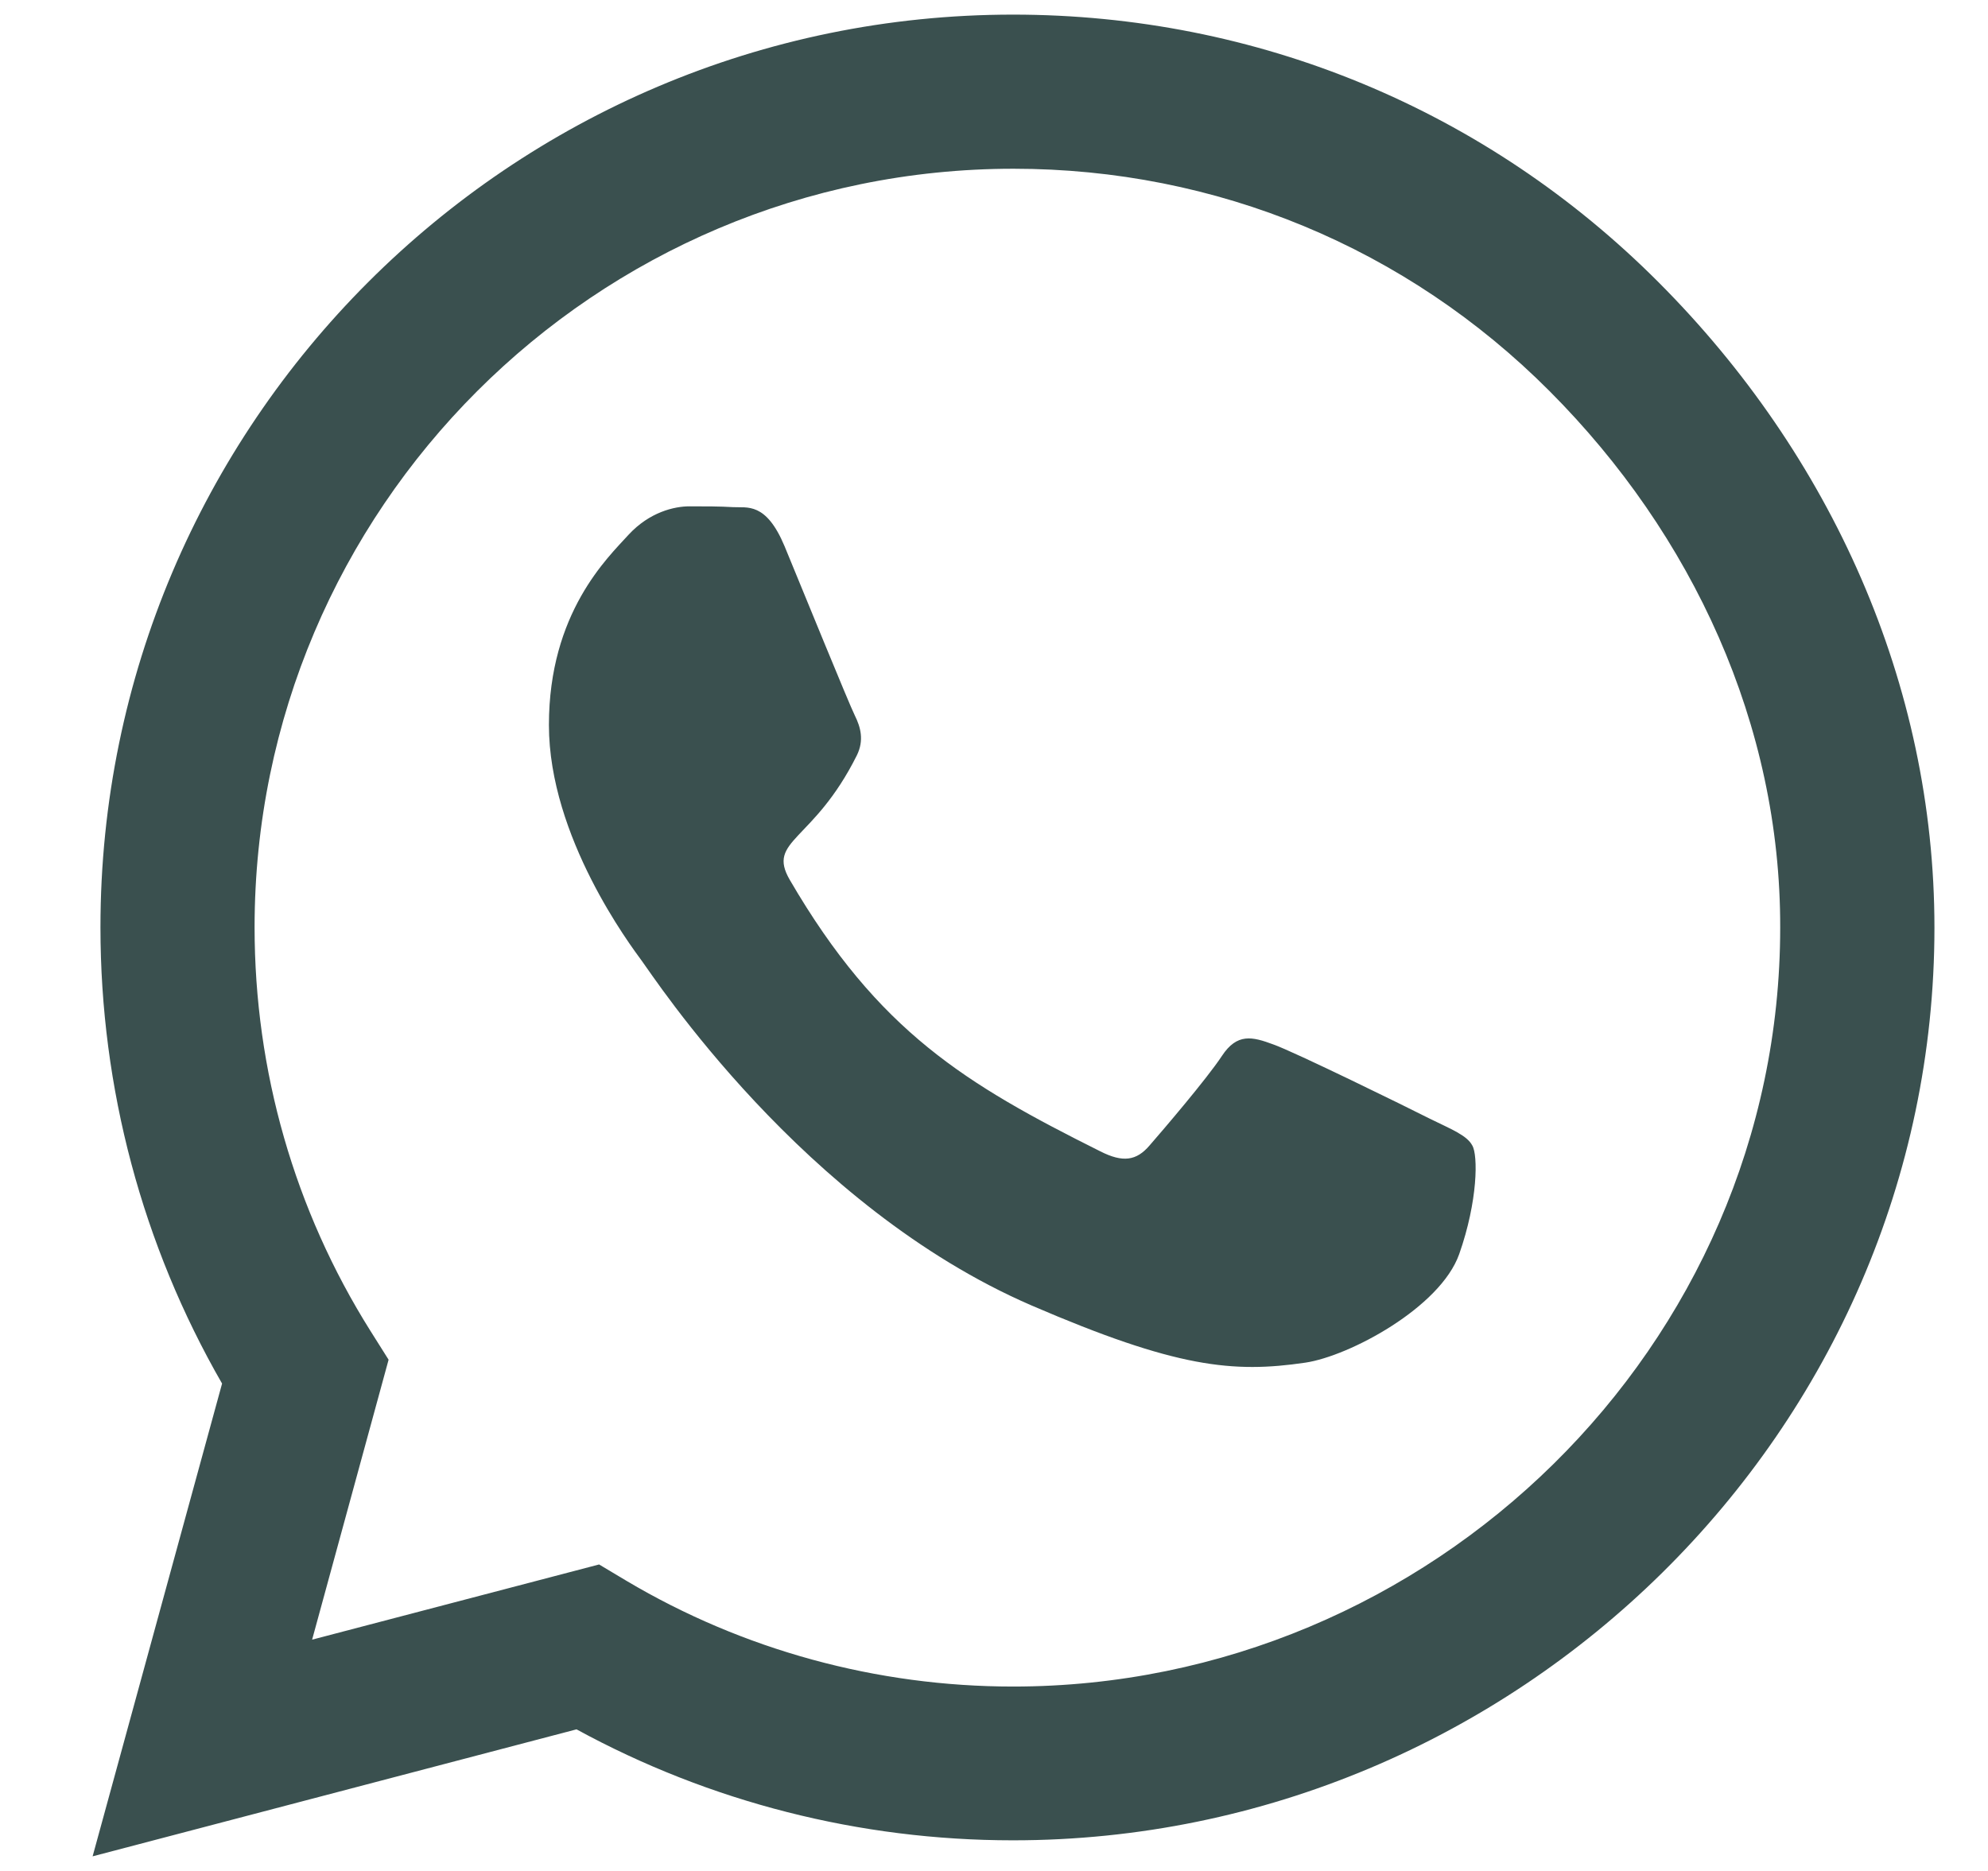
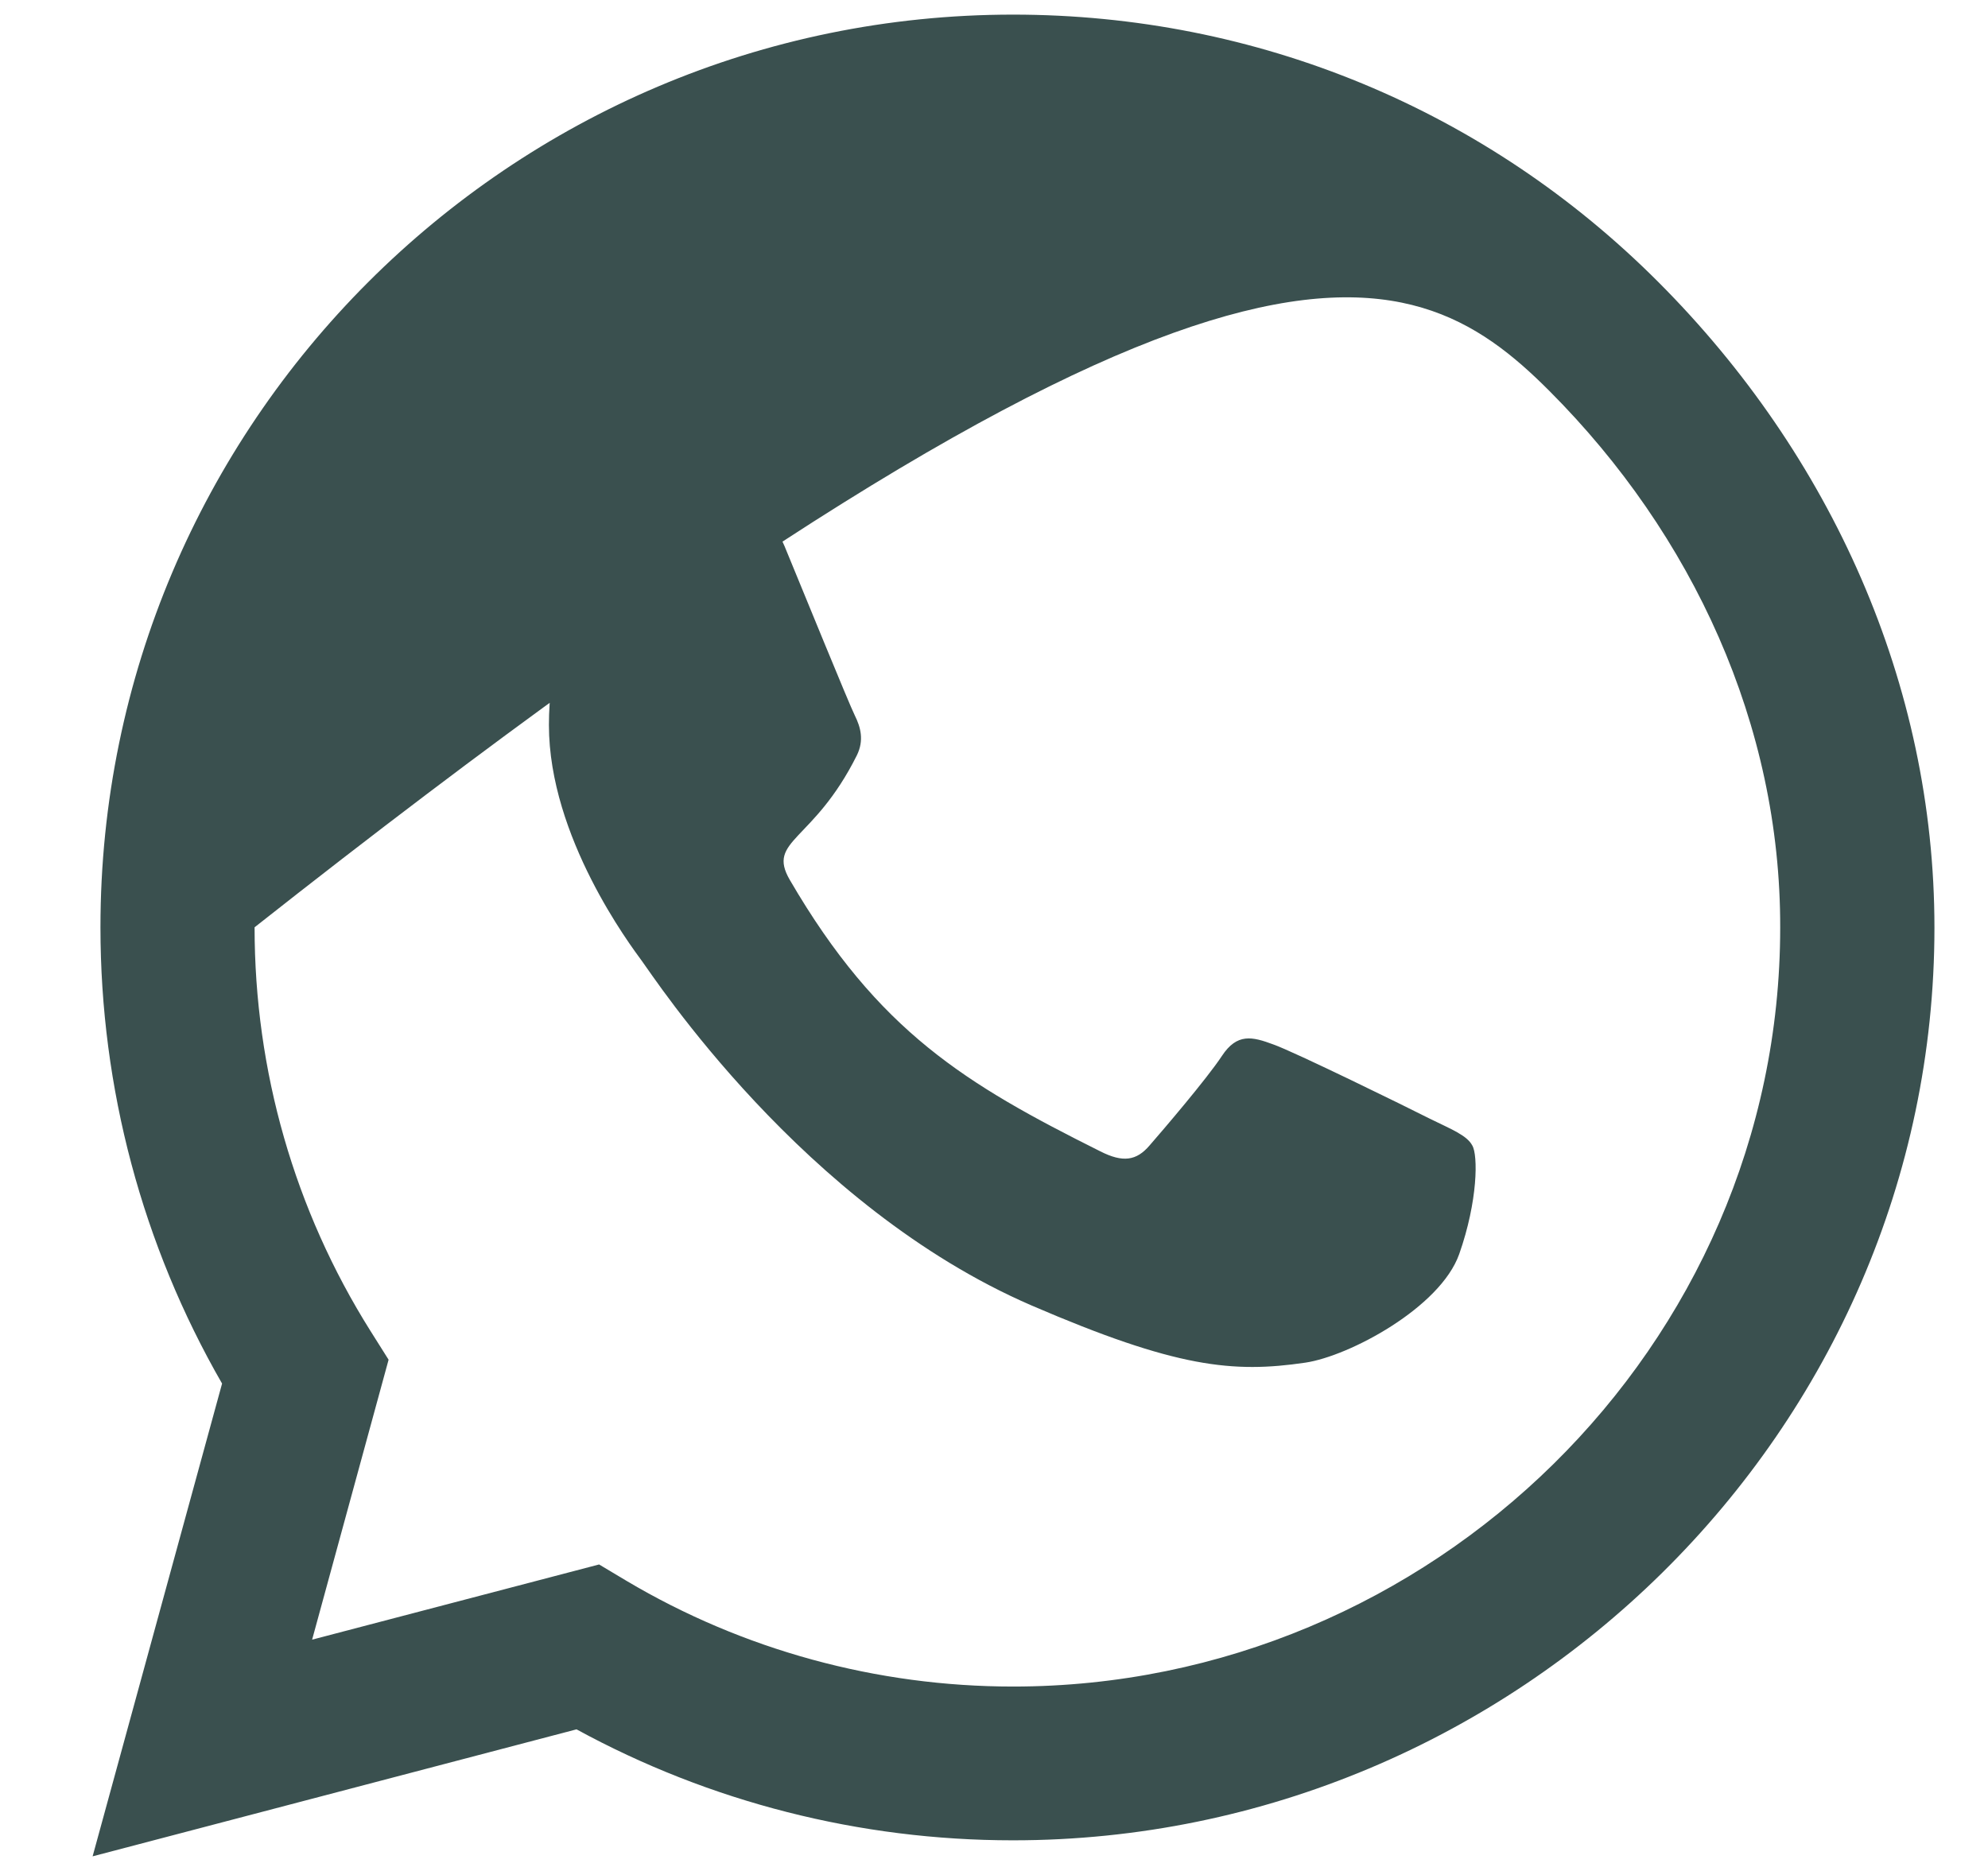
<svg xmlns="http://www.w3.org/2000/svg" width="17" height="16" viewBox="0 0 17 16" fill="none">
-   <path d="M14.183 2.414C12.71 0.937 10.748 0.125 8.663 0.125C4.36 0.125 0.859 3.627 0.859 7.93C0.859 9.304 1.217 10.647 1.899 11.832L0.792 15.875L4.93 14.789C6.069 15.411 7.352 15.738 8.66 15.738H8.663C12.963 15.738 16.542 12.236 16.542 7.933C16.542 5.848 15.656 3.89 14.183 2.414ZM8.663 14.423C7.496 14.423 6.353 14.11 5.359 13.52L5.123 13.379L2.669 14.022L3.323 11.628L3.168 11.382C2.518 10.348 2.177 9.157 2.177 7.93C2.177 4.354 5.088 1.443 8.667 1.443C10.4 1.443 12.028 2.118 13.251 3.345C14.475 4.572 15.227 6.2 15.223 7.933C15.223 11.512 12.239 14.423 8.663 14.423ZM12.221 9.564C12.028 9.466 11.068 8.995 10.889 8.932C10.709 8.865 10.579 8.833 10.449 9.03C10.319 9.227 9.946 9.663 9.83 9.796C9.718 9.927 9.602 9.944 9.409 9.846C8.262 9.273 7.51 8.823 6.754 7.525C6.554 7.181 6.955 7.205 7.327 6.46C7.391 6.33 7.359 6.218 7.31 6.119C7.261 6.021 6.87 5.061 6.709 4.671C6.55 4.291 6.389 4.344 6.269 4.337C6.157 4.33 6.027 4.33 5.896 4.33C5.766 4.33 5.555 4.379 5.376 4.572C5.197 4.769 4.694 5.24 4.694 6.2C4.694 7.16 5.394 8.088 5.489 8.218C5.587 8.348 6.863 10.317 8.821 11.164C10.059 11.698 10.544 11.744 11.163 11.653C11.539 11.597 12.316 11.182 12.478 10.725C12.639 10.268 12.639 9.877 12.59 9.796C12.544 9.709 12.414 9.659 12.221 9.564Z" fill="#3A504F" />
+   <path d="M14.183 2.414C12.71 0.937 10.748 0.125 8.663 0.125C4.36 0.125 0.859 3.627 0.859 7.93C0.859 9.304 1.217 10.647 1.899 11.832L0.792 15.875L4.93 14.789C6.069 15.411 7.352 15.738 8.66 15.738H8.663C12.963 15.738 16.542 12.236 16.542 7.933C16.542 5.848 15.656 3.89 14.183 2.414ZM8.663 14.423C7.496 14.423 6.353 14.11 5.359 13.52L5.123 13.379L2.669 14.022L3.323 11.628L3.168 11.382C2.518 10.348 2.177 9.157 2.177 7.93C10.4 1.443 12.028 2.118 13.251 3.345C14.475 4.572 15.227 6.2 15.223 7.933C15.223 11.512 12.239 14.423 8.663 14.423ZM12.221 9.564C12.028 9.466 11.068 8.995 10.889 8.932C10.709 8.865 10.579 8.833 10.449 9.03C10.319 9.227 9.946 9.663 9.83 9.796C9.718 9.927 9.602 9.944 9.409 9.846C8.262 9.273 7.51 8.823 6.754 7.525C6.554 7.181 6.955 7.205 7.327 6.46C7.391 6.33 7.359 6.218 7.31 6.119C7.261 6.021 6.87 5.061 6.709 4.671C6.55 4.291 6.389 4.344 6.269 4.337C6.157 4.33 6.027 4.33 5.896 4.33C5.766 4.33 5.555 4.379 5.376 4.572C5.197 4.769 4.694 5.24 4.694 6.2C4.694 7.16 5.394 8.088 5.489 8.218C5.587 8.348 6.863 10.317 8.821 11.164C10.059 11.698 10.544 11.744 11.163 11.653C11.539 11.597 12.316 11.182 12.478 10.725C12.639 10.268 12.639 9.877 12.59 9.796C12.544 9.709 12.414 9.659 12.221 9.564Z" fill="#3A504F" />
</svg>